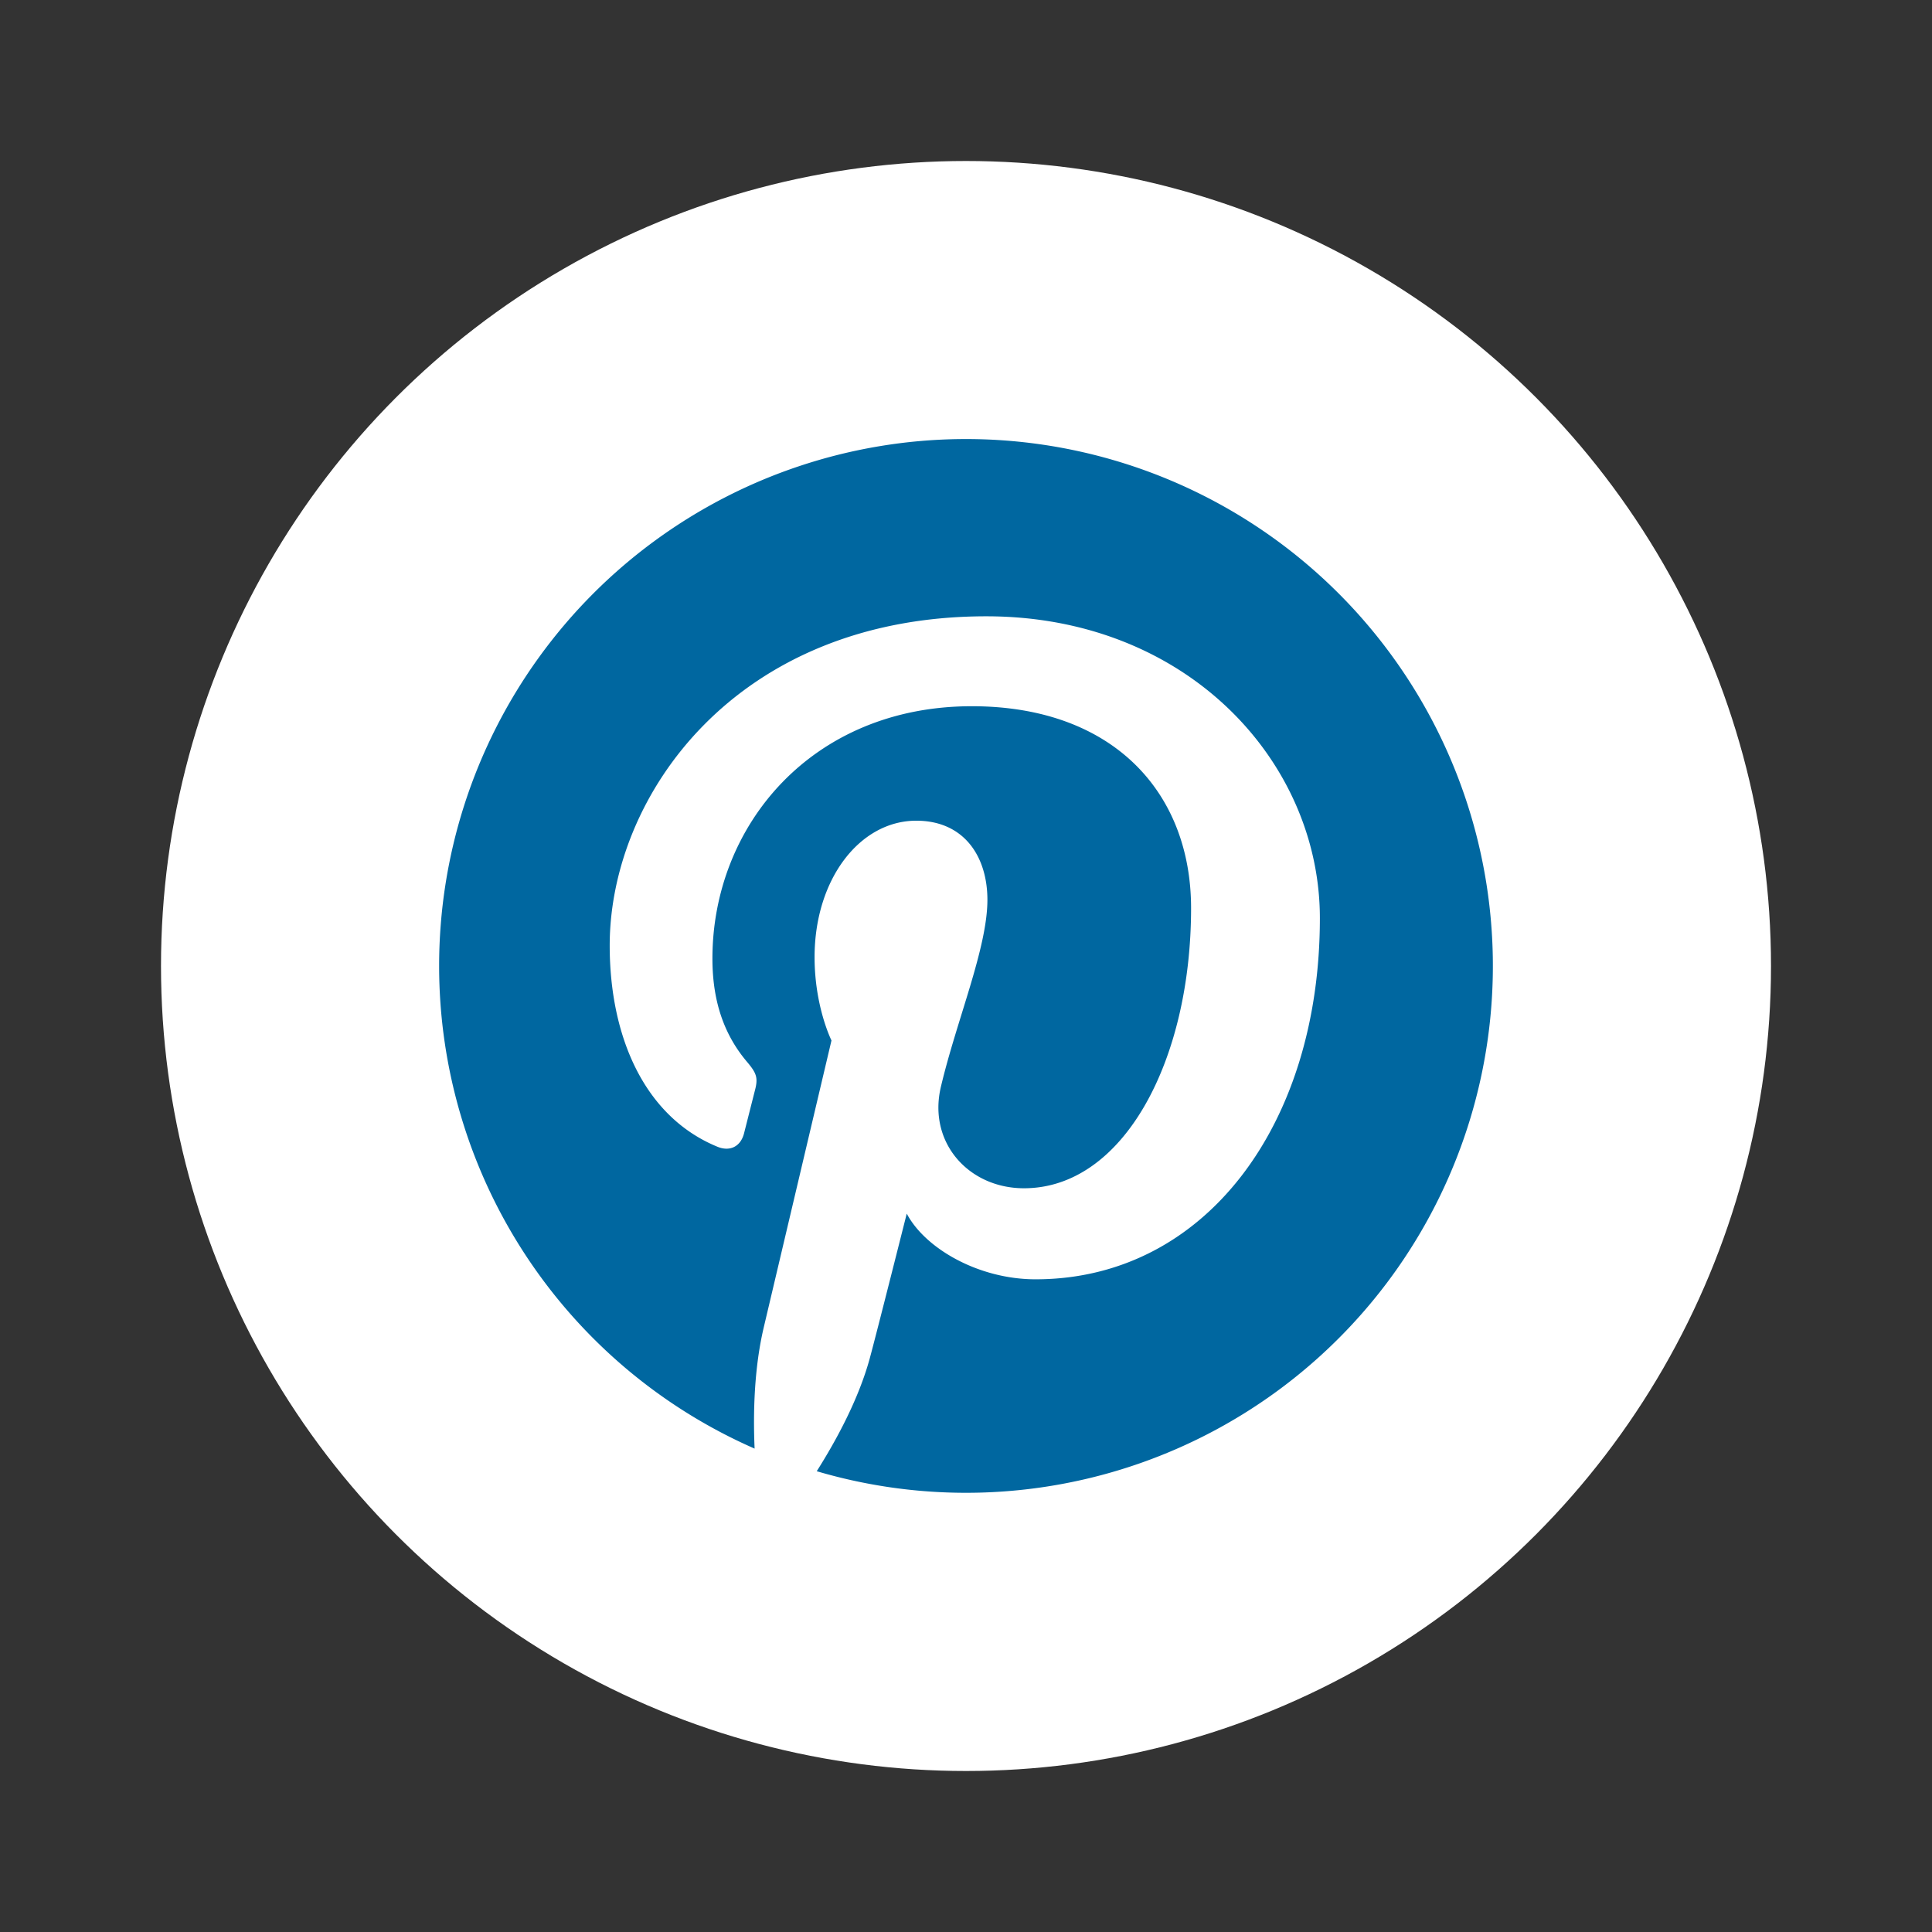
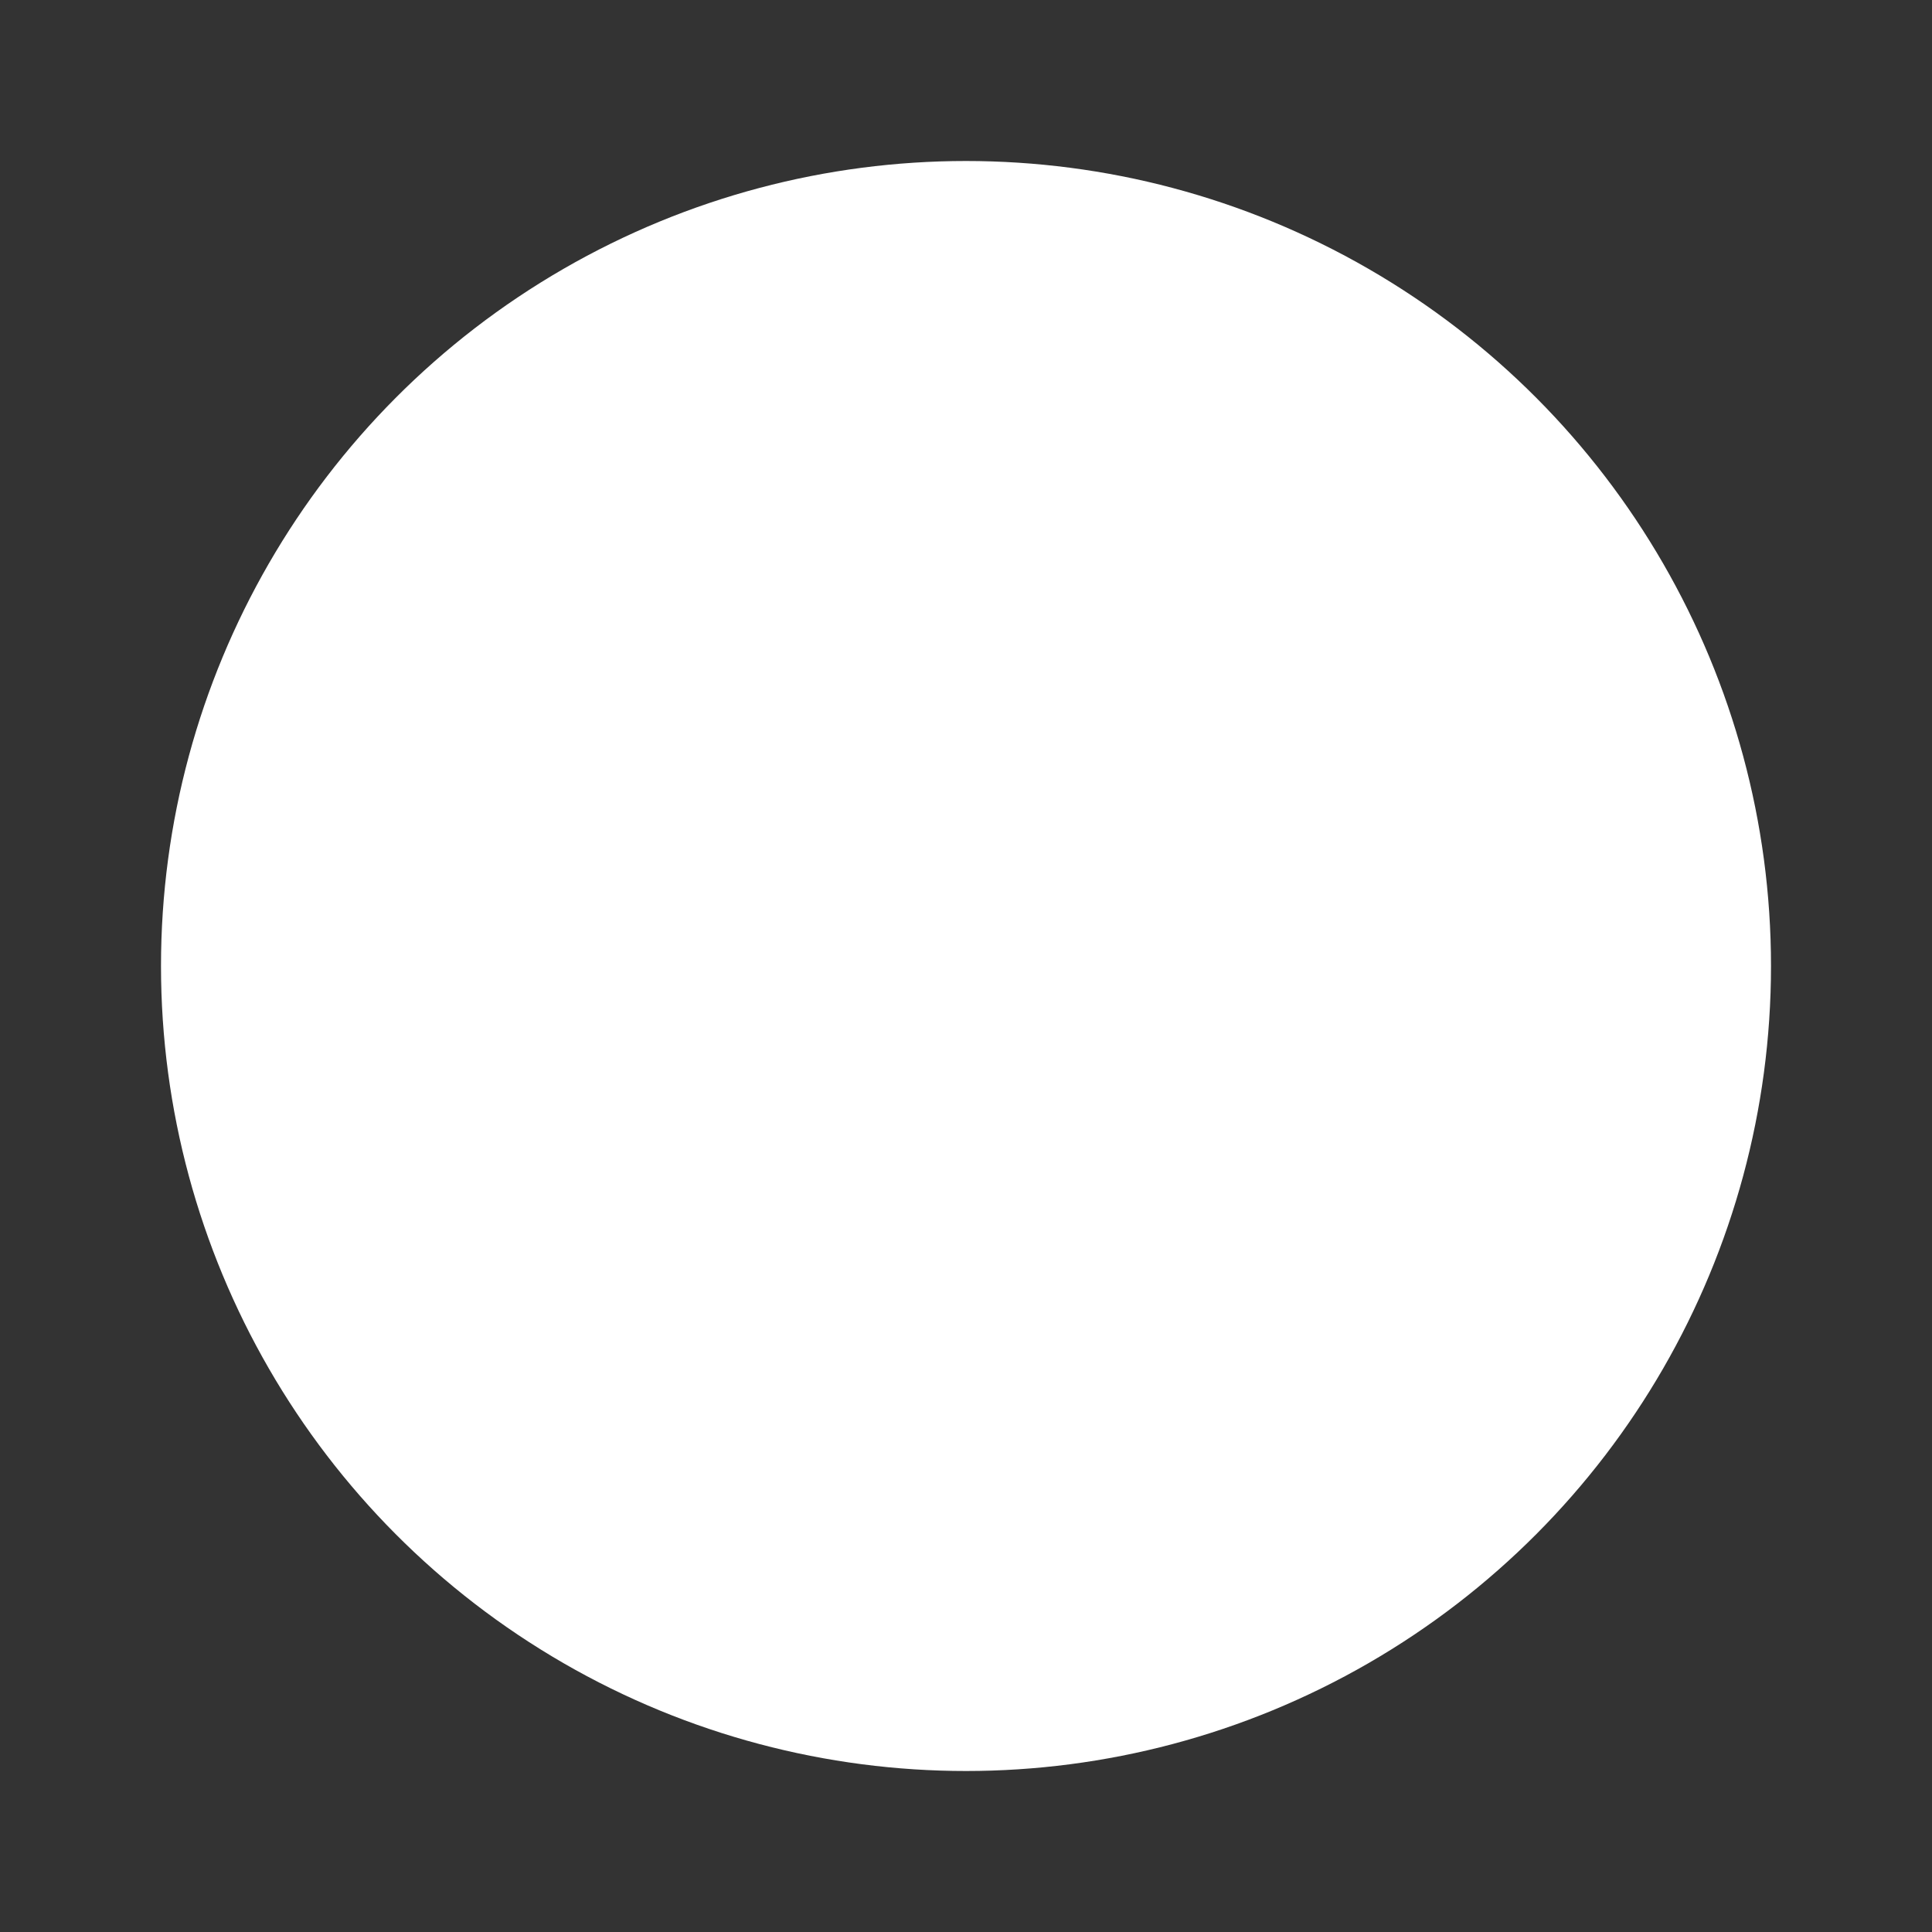
<svg xmlns="http://www.w3.org/2000/svg" width="24" height="24">
  <rect width="100%" height="100%" fill="#333333" stroke="none" />
  <circle cx="50%" cy="50%" r="10" fill="#fff" />
-   <path d="M5.455 12a6.546 6.546 0 003.919 5.995c-.02-.457-.004-1.006.113-1.503l.842-3.567s-.21-.418-.21-1.035c0-.97.563-1.695 1.263-1.695.596 0 .884.447.884.983 0 .599-.382 1.494-.578 2.323-.164.694.347 1.26 1.032 1.26 1.24 0 2.076-1.592 2.076-3.48 0-1.434-.966-2.508-2.724-2.508-1.985 0-3.222 1.481-3.222 3.135 0 .57.168.973.43 1.283.122.144.14.201.095.366l-.133.525c-.044.165-.178.225-.328.164-.914-.374-1.34-1.375-1.34-2.5 0-1.86 1.567-4.09 4.678-4.09 2.499 0 4.144 1.809 4.144 3.75 0 2.567-1.428 4.486-3.532 4.486-.707 0-1.371-.382-1.6-.816 0 0-.38 1.508-.46 1.8-.138.503-.41 1.008-.658 1.4A6.545 6.545 0 105.455 12z" fill="#0067A0" />
</svg>